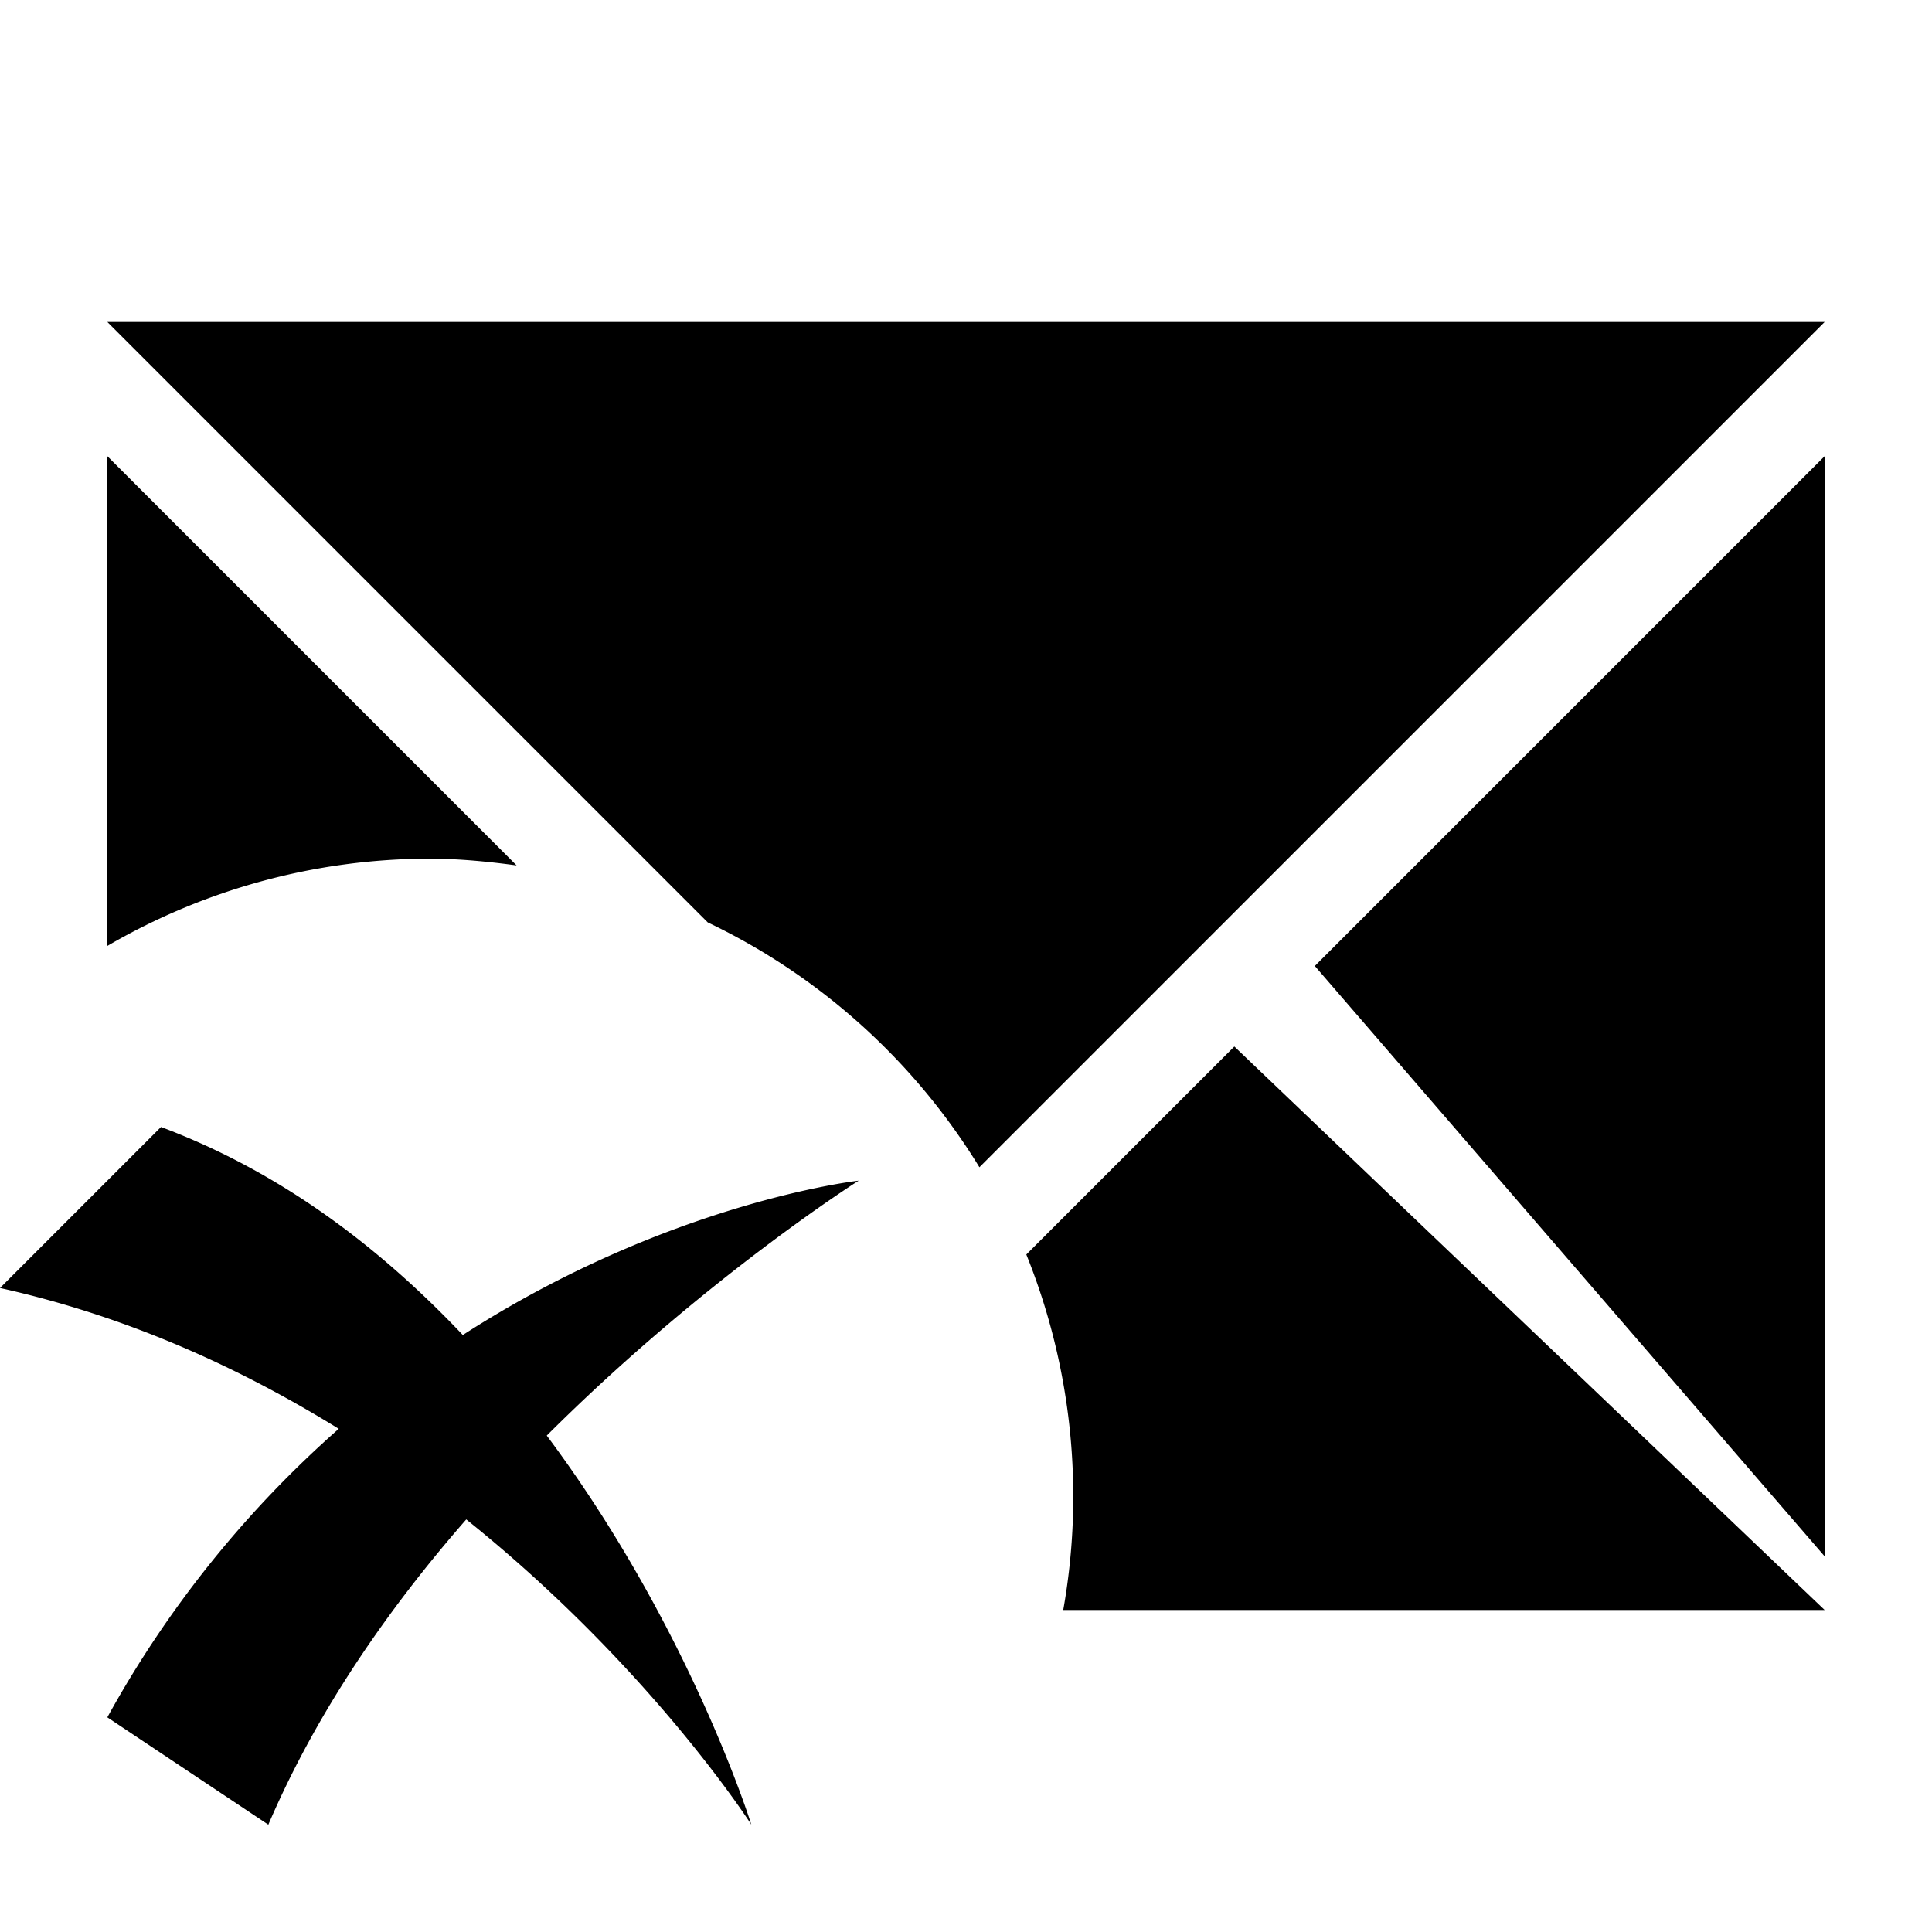
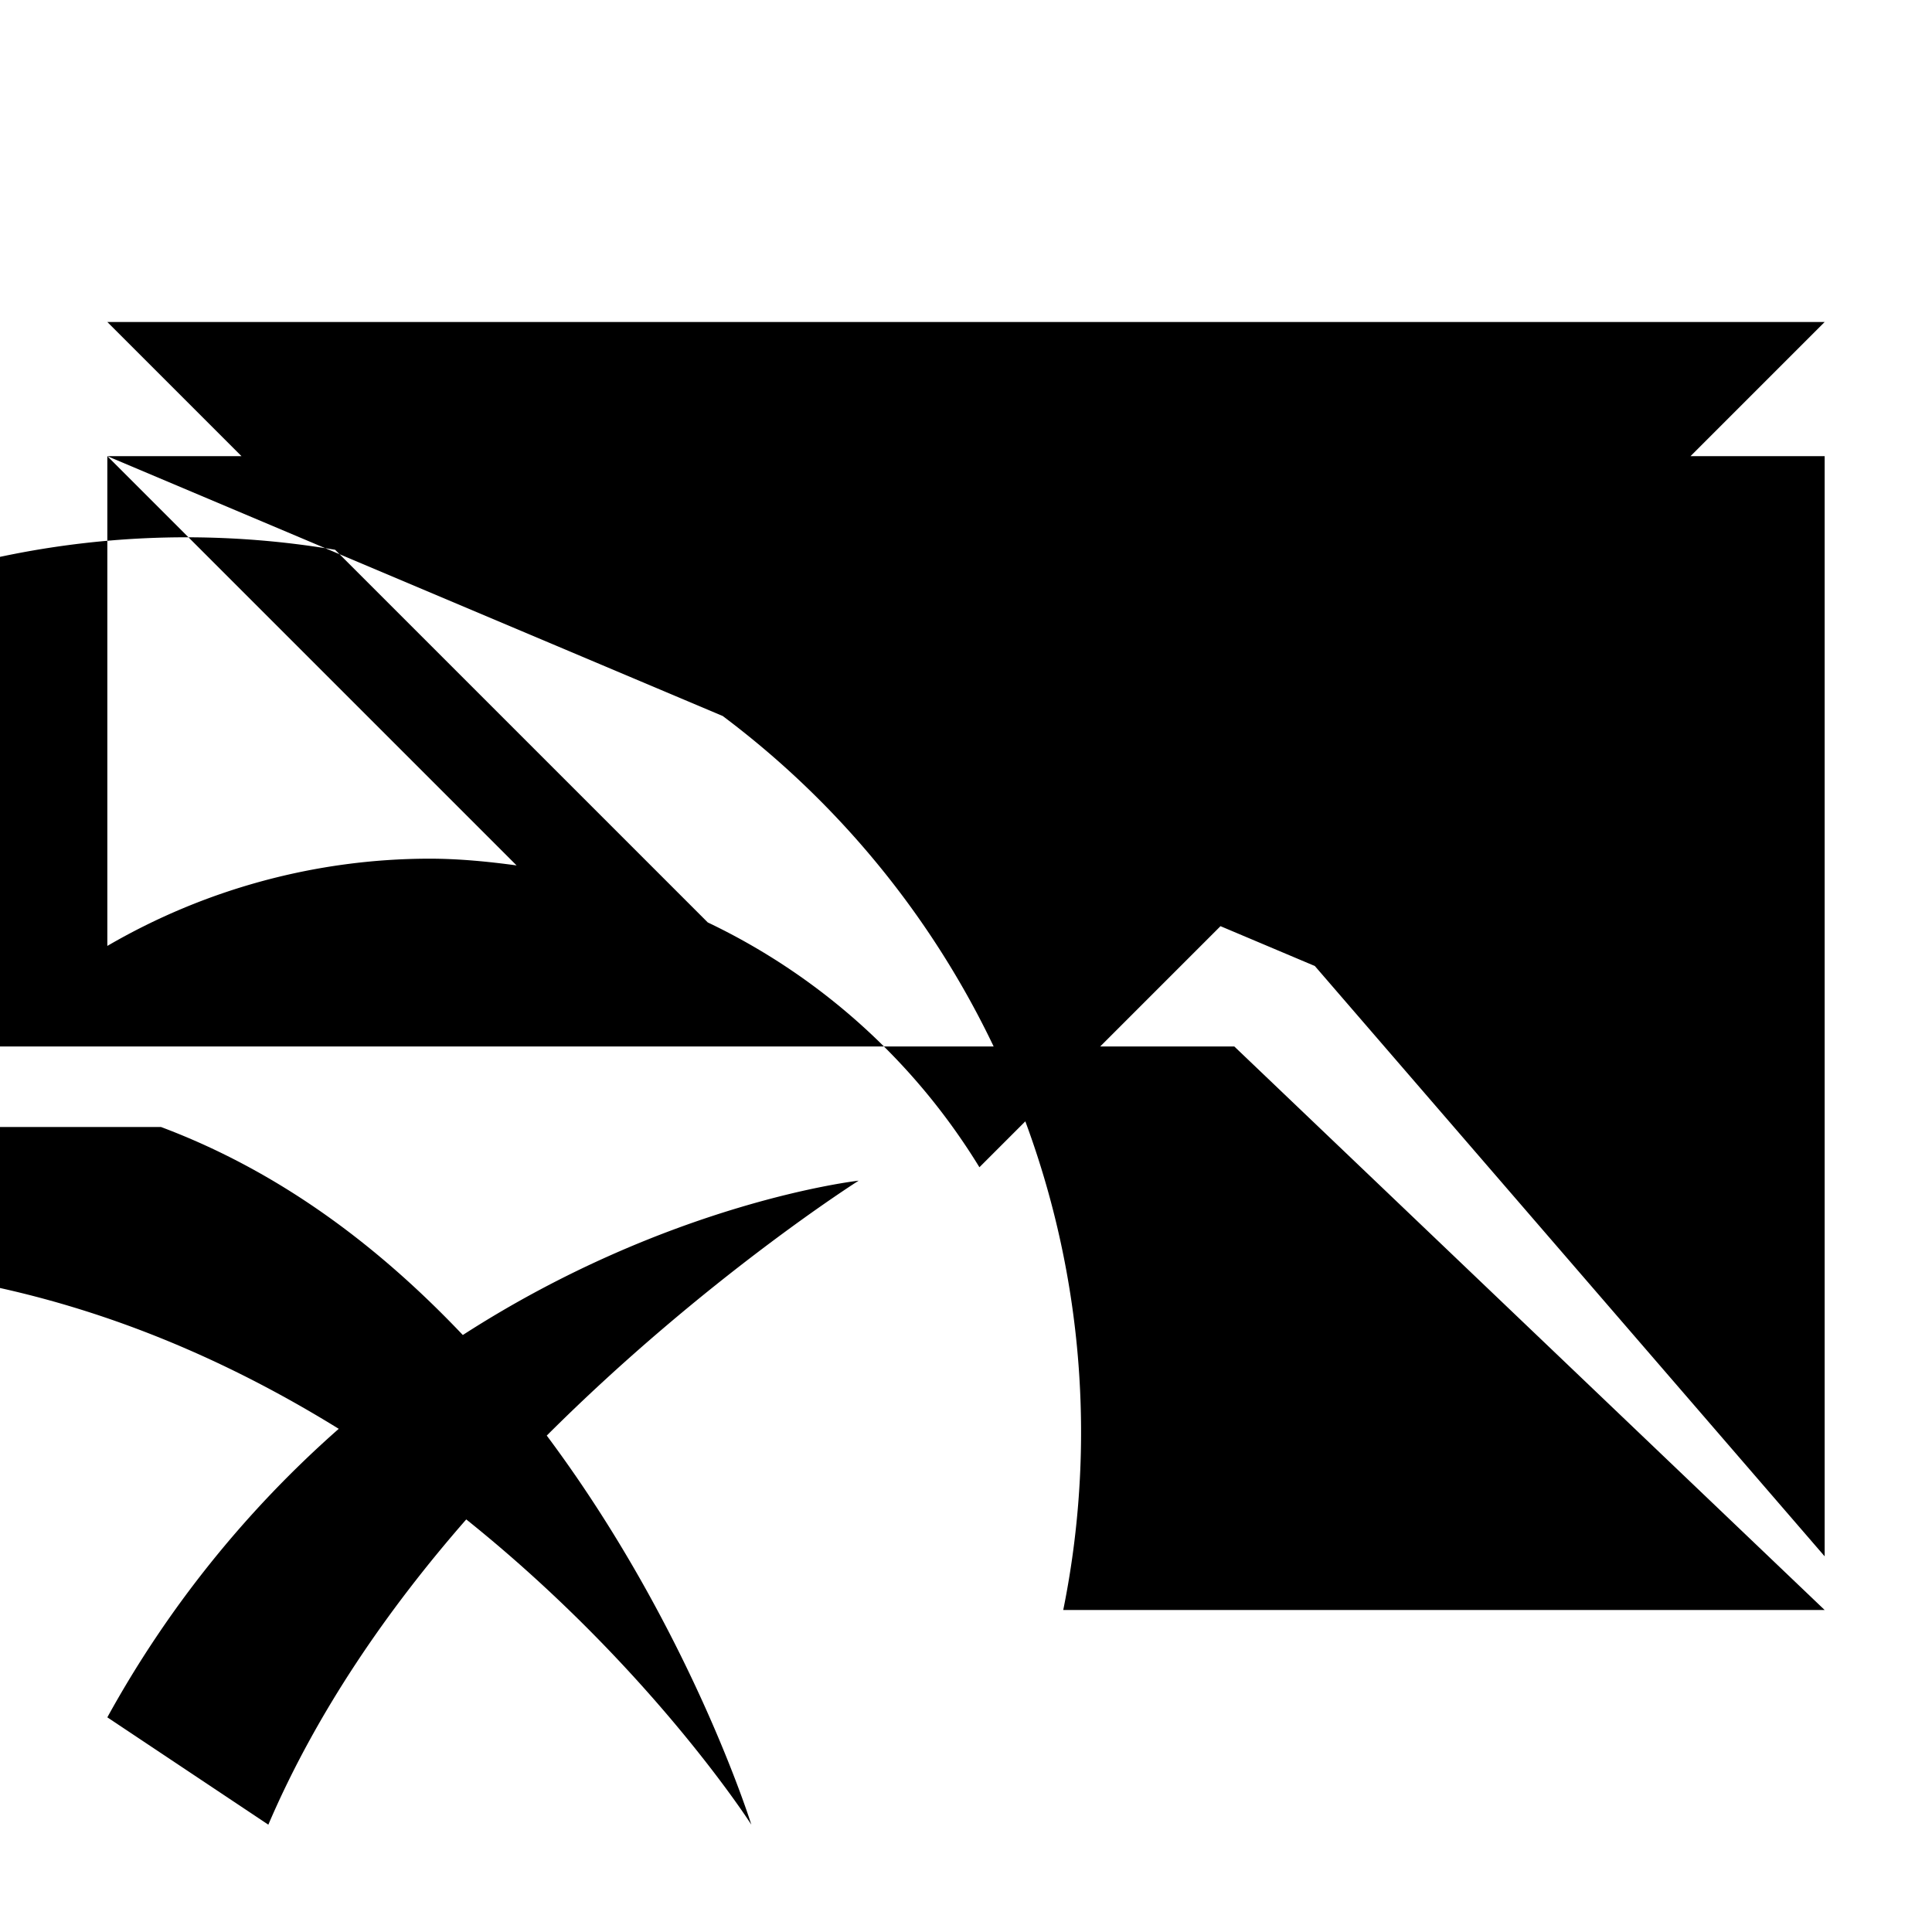
<svg xmlns="http://www.w3.org/2000/svg" height="18" viewBox="0 0 18 18" width="18">
-   <path d="M1 3l5.594 5.594a5.99 5.99 0 0 1 2.531 2.281L17 3H1zm0 1.25v4.563A5.98 5.98 0 0 1 4 8c.273 0 .55.027.813.063L1 4.25zm16 0L12.25 9 17 14.5V4.25zm-5.5 5.5l-1.938 1.938A6.032 6.032 0 0 1 9.906 15H17l-5.5-5.25zm-10 .75L0 12c1.201.267 2.25.752 3.156 1.312A10.01 10.01 0 0 0 1 16l1.5 1c.451-1.053 1.117-2.013 1.844-2.844C6.064 15.534 7 17 7 17s-.571-1.838-1.906-3.625C6.562 11.91 8 11 8 11s-1.762.196-3.688 1.438C3.555 11.64 2.638 10.927 1.5 10.5z" />
+   <path d="M1 3l5.594 5.594a5.99 5.99 0 0 1 2.531 2.281L17 3H1zm0 1.25v4.563A5.98 5.98 0 0 1 4 8c.273 0 .55.027.813.063L1 4.25zL12.25 9 17 14.5V4.25zm-5.5 5.5l-1.938 1.938A6.032 6.032 0 0 1 9.906 15H17l-5.5-5.25zm-10 .75L0 12c1.201.267 2.25.752 3.156 1.312A10.01 10.01 0 0 0 1 16l1.5 1c.451-1.053 1.117-2.013 1.844-2.844C6.064 15.534 7 17 7 17s-.571-1.838-1.906-3.625C6.562 11.91 8 11 8 11s-1.762.196-3.688 1.438C3.555 11.64 2.638 10.927 1.5 10.5z" />
</svg>